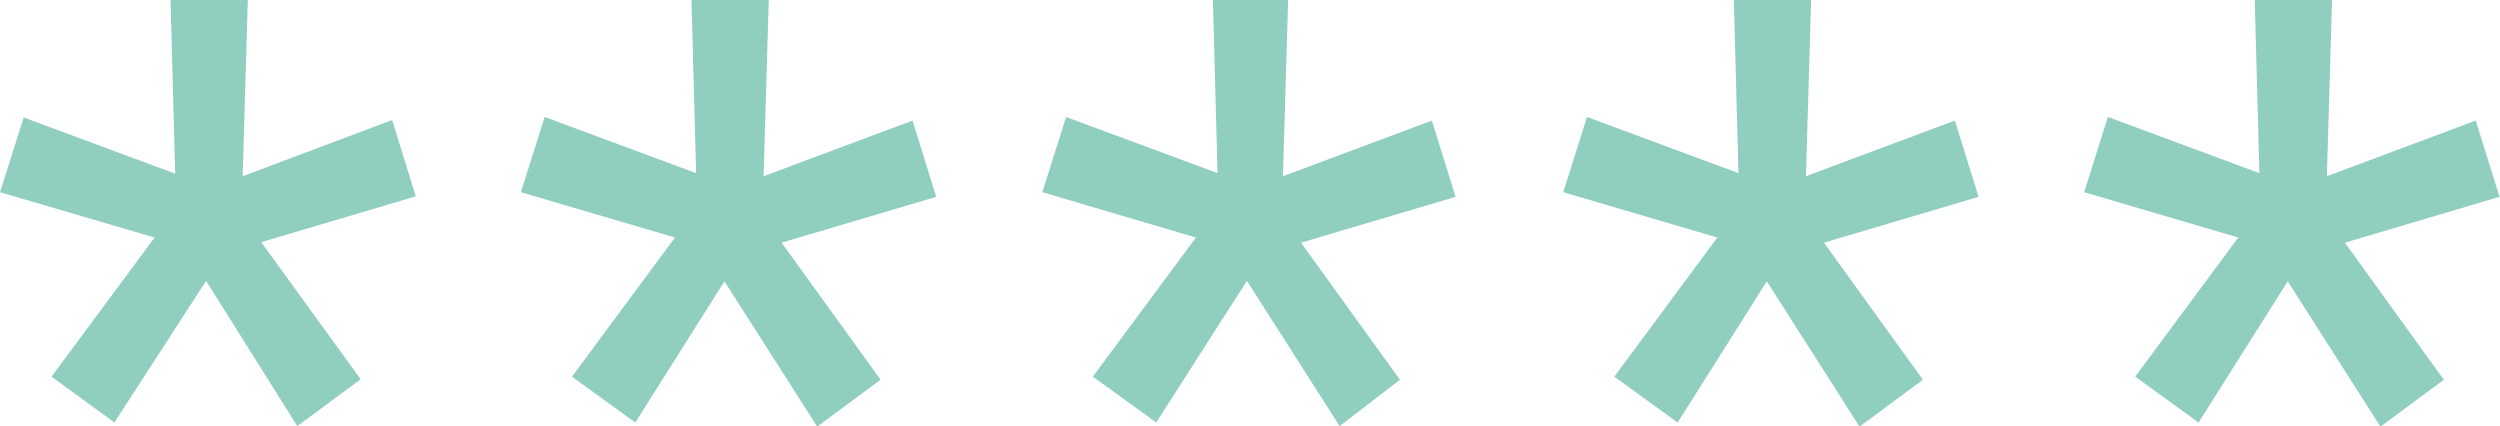
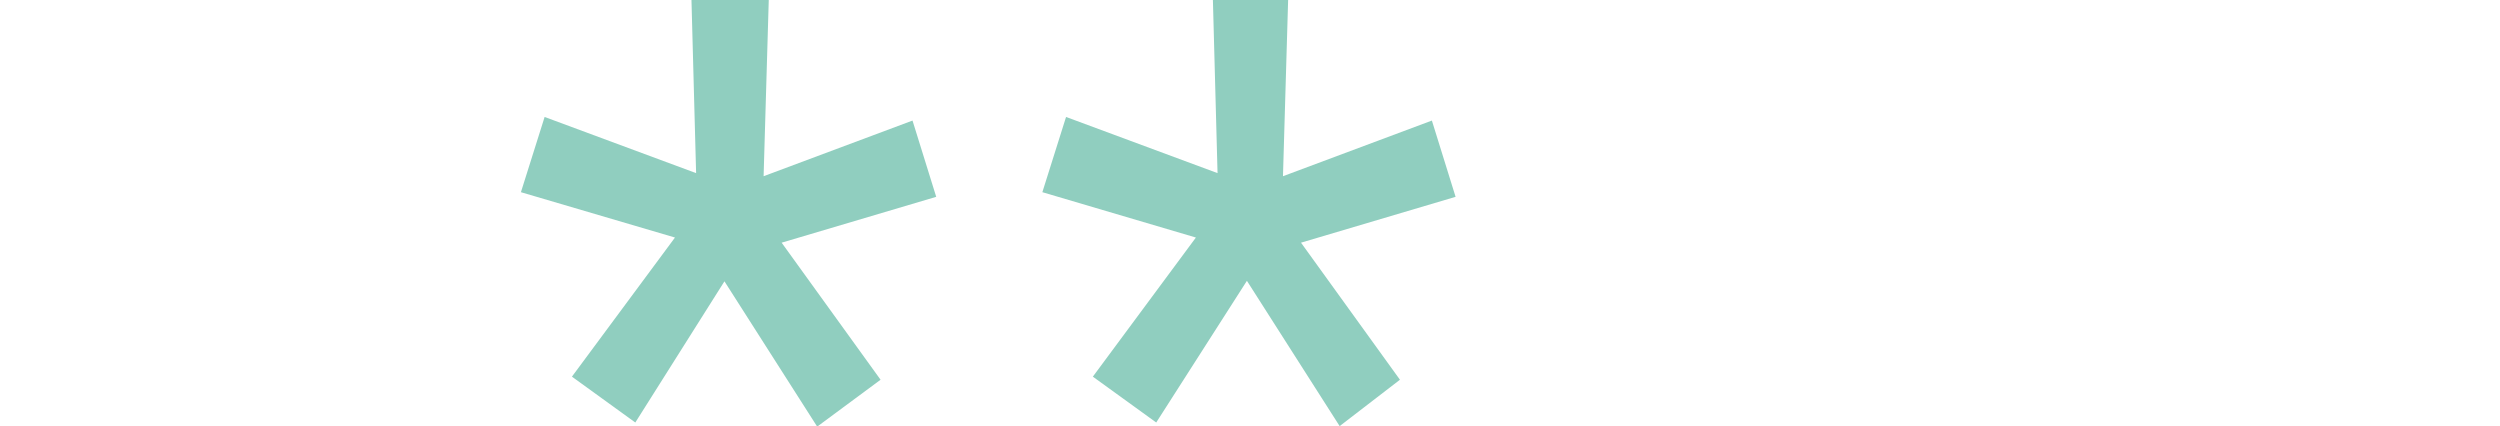
<svg xmlns="http://www.w3.org/2000/svg" viewBox="0 0 48.52 8.27">
  <defs>
    <style>.cls-1{fill:#90cebf;}</style>
  </defs>
  <title>Asset 5</title>
  <g id="Layer_2" data-name="Layer 2">
    <g id="Layer_8" data-name="Layer 8">
-       <path class="cls-1" d="M0,3.73.46,2.28,3.4,3.37,3.31,0h1.5l-.1,3.42L7.61,2.33l.46,1.48-3,.89L7,7.36l-1.23.91L4,5.45,2.22,8.2,1,7.31l2-2.7Z" />
      <path class="cls-1" d="M10.11,3.73l.46-1.46,2.94,1.09L13.42,0h1.5l-.1,3.42,2.89-1.08.46,1.48-3,.89,1.92,2.66-1.23.91-1.8-2.82L12.33,8.2,11.1,7.31l2-2.7Z" />
      <path class="cls-1" d="M20.23,3.73l.46-1.46,2.94,1.09L23.54,0H25l-.1,3.42,2.89-1.08.46,1.48-3,.89,1.92,2.66L26,8.27,24.2,5.45,22.44,8.2l-1.23-.89,2-2.7Z" />
-       <path class="cls-1" d="M30.34,3.73l.46-1.46,2.94,1.09L33.65,0h1.5l-.1,3.42,2.89-1.08.46,1.48-3,.89,1.92,2.66-1.23.91-1.8-2.82L32.56,8.2l-1.23-.89,2-2.7Z" />
-       <path class="cls-1" d="M40.45,3.73l.46-1.46,2.94,1.09L43.76,0h1.5l-.1,3.42,2.89-1.08.46,1.48-3,.89,1.92,2.66-1.23.91-1.8-2.82L42.67,8.2l-1.23-.89,2-2.7Z" />
    </g>
  </g>
</svg>